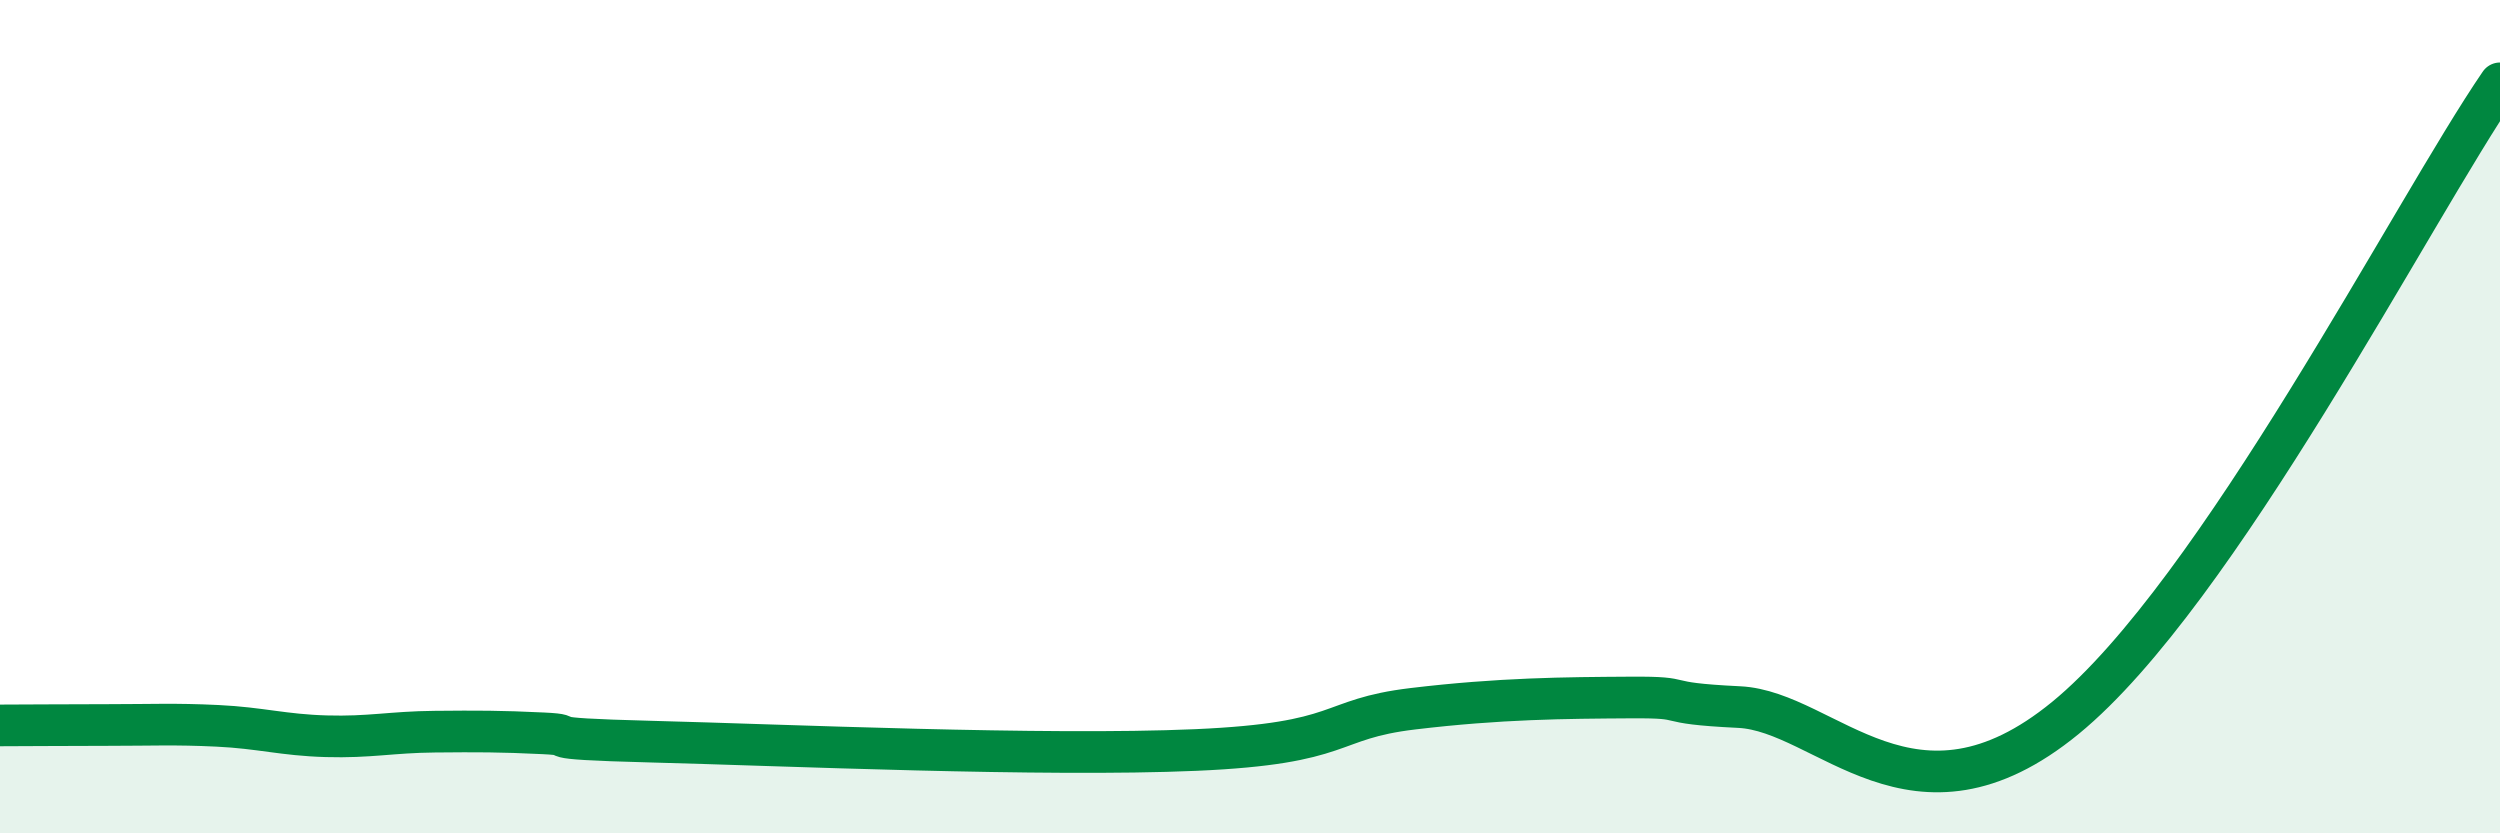
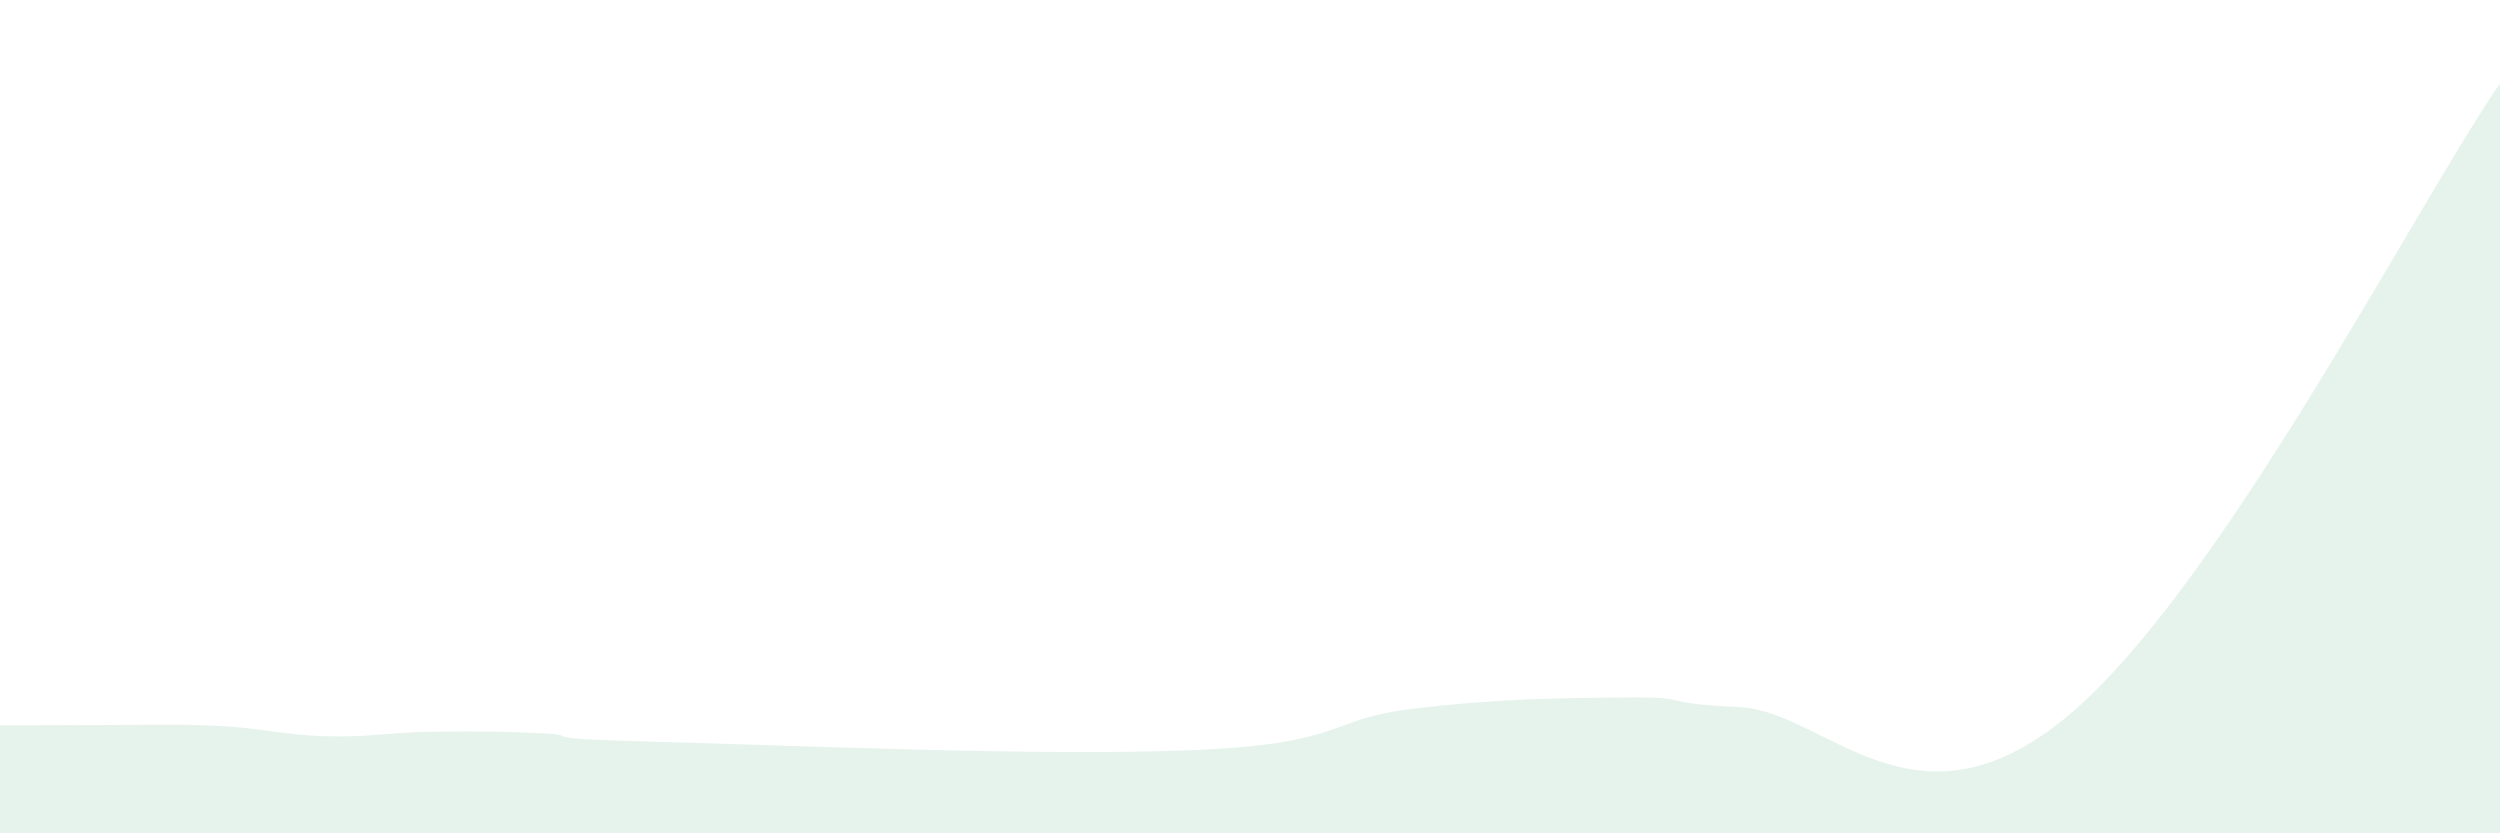
<svg xmlns="http://www.w3.org/2000/svg" width="60" height="20" viewBox="0 0 60 20">
  <path d="M 0,17.41 C 0.52,17.41 1.57,17.4 2.61,17.4 C 3.65,17.4 4.18,17.37 5.22,17.42 C 6.26,17.47 6.79,17.64 7.83,17.67 C 8.87,17.7 9.39,17.57 10.43,17.56 C 11.47,17.55 12,17.55 13.04,17.6 C 14.08,17.65 12.52,17.72 15.65,17.8 C 18.78,17.88 25.05,18.16 28.7,18 C 32.35,17.84 31.82,17.26 33.91,17.01 C 36,16.76 37.56,16.75 39.13,16.74 C 40.7,16.73 39.65,16.87 41.74,16.97 C 43.83,17.07 45.92,20.22 49.57,17.23 C 53.22,14.24 57.91,5.05 60,2L60 20L0 20Z" fill="#008740" opacity="0.1" stroke-linecap="round" stroke-linejoin="round" />
-   <path d="M 0,17.41 C 0.52,17.41 1.57,17.4 2.61,17.4 C 3.65,17.4 4.18,17.37 5.22,17.42 C 6.26,17.47 6.79,17.64 7.83,17.67 C 8.87,17.7 9.39,17.57 10.43,17.56 C 11.47,17.55 12,17.55 13.04,17.6 C 14.08,17.65 12.52,17.72 15.65,17.8 C 18.78,17.88 25.05,18.16 28.7,18 C 32.35,17.84 31.82,17.26 33.91,17.01 C 36,16.76 37.56,16.75 39.13,16.74 C 40.7,16.73 39.65,16.87 41.74,16.97 C 43.83,17.07 45.92,20.22 49.57,17.23 C 53.22,14.24 57.91,5.05 60,2" stroke="#008740" stroke-width="1" fill="none" stroke-linecap="round" stroke-linejoin="round" />
</svg>